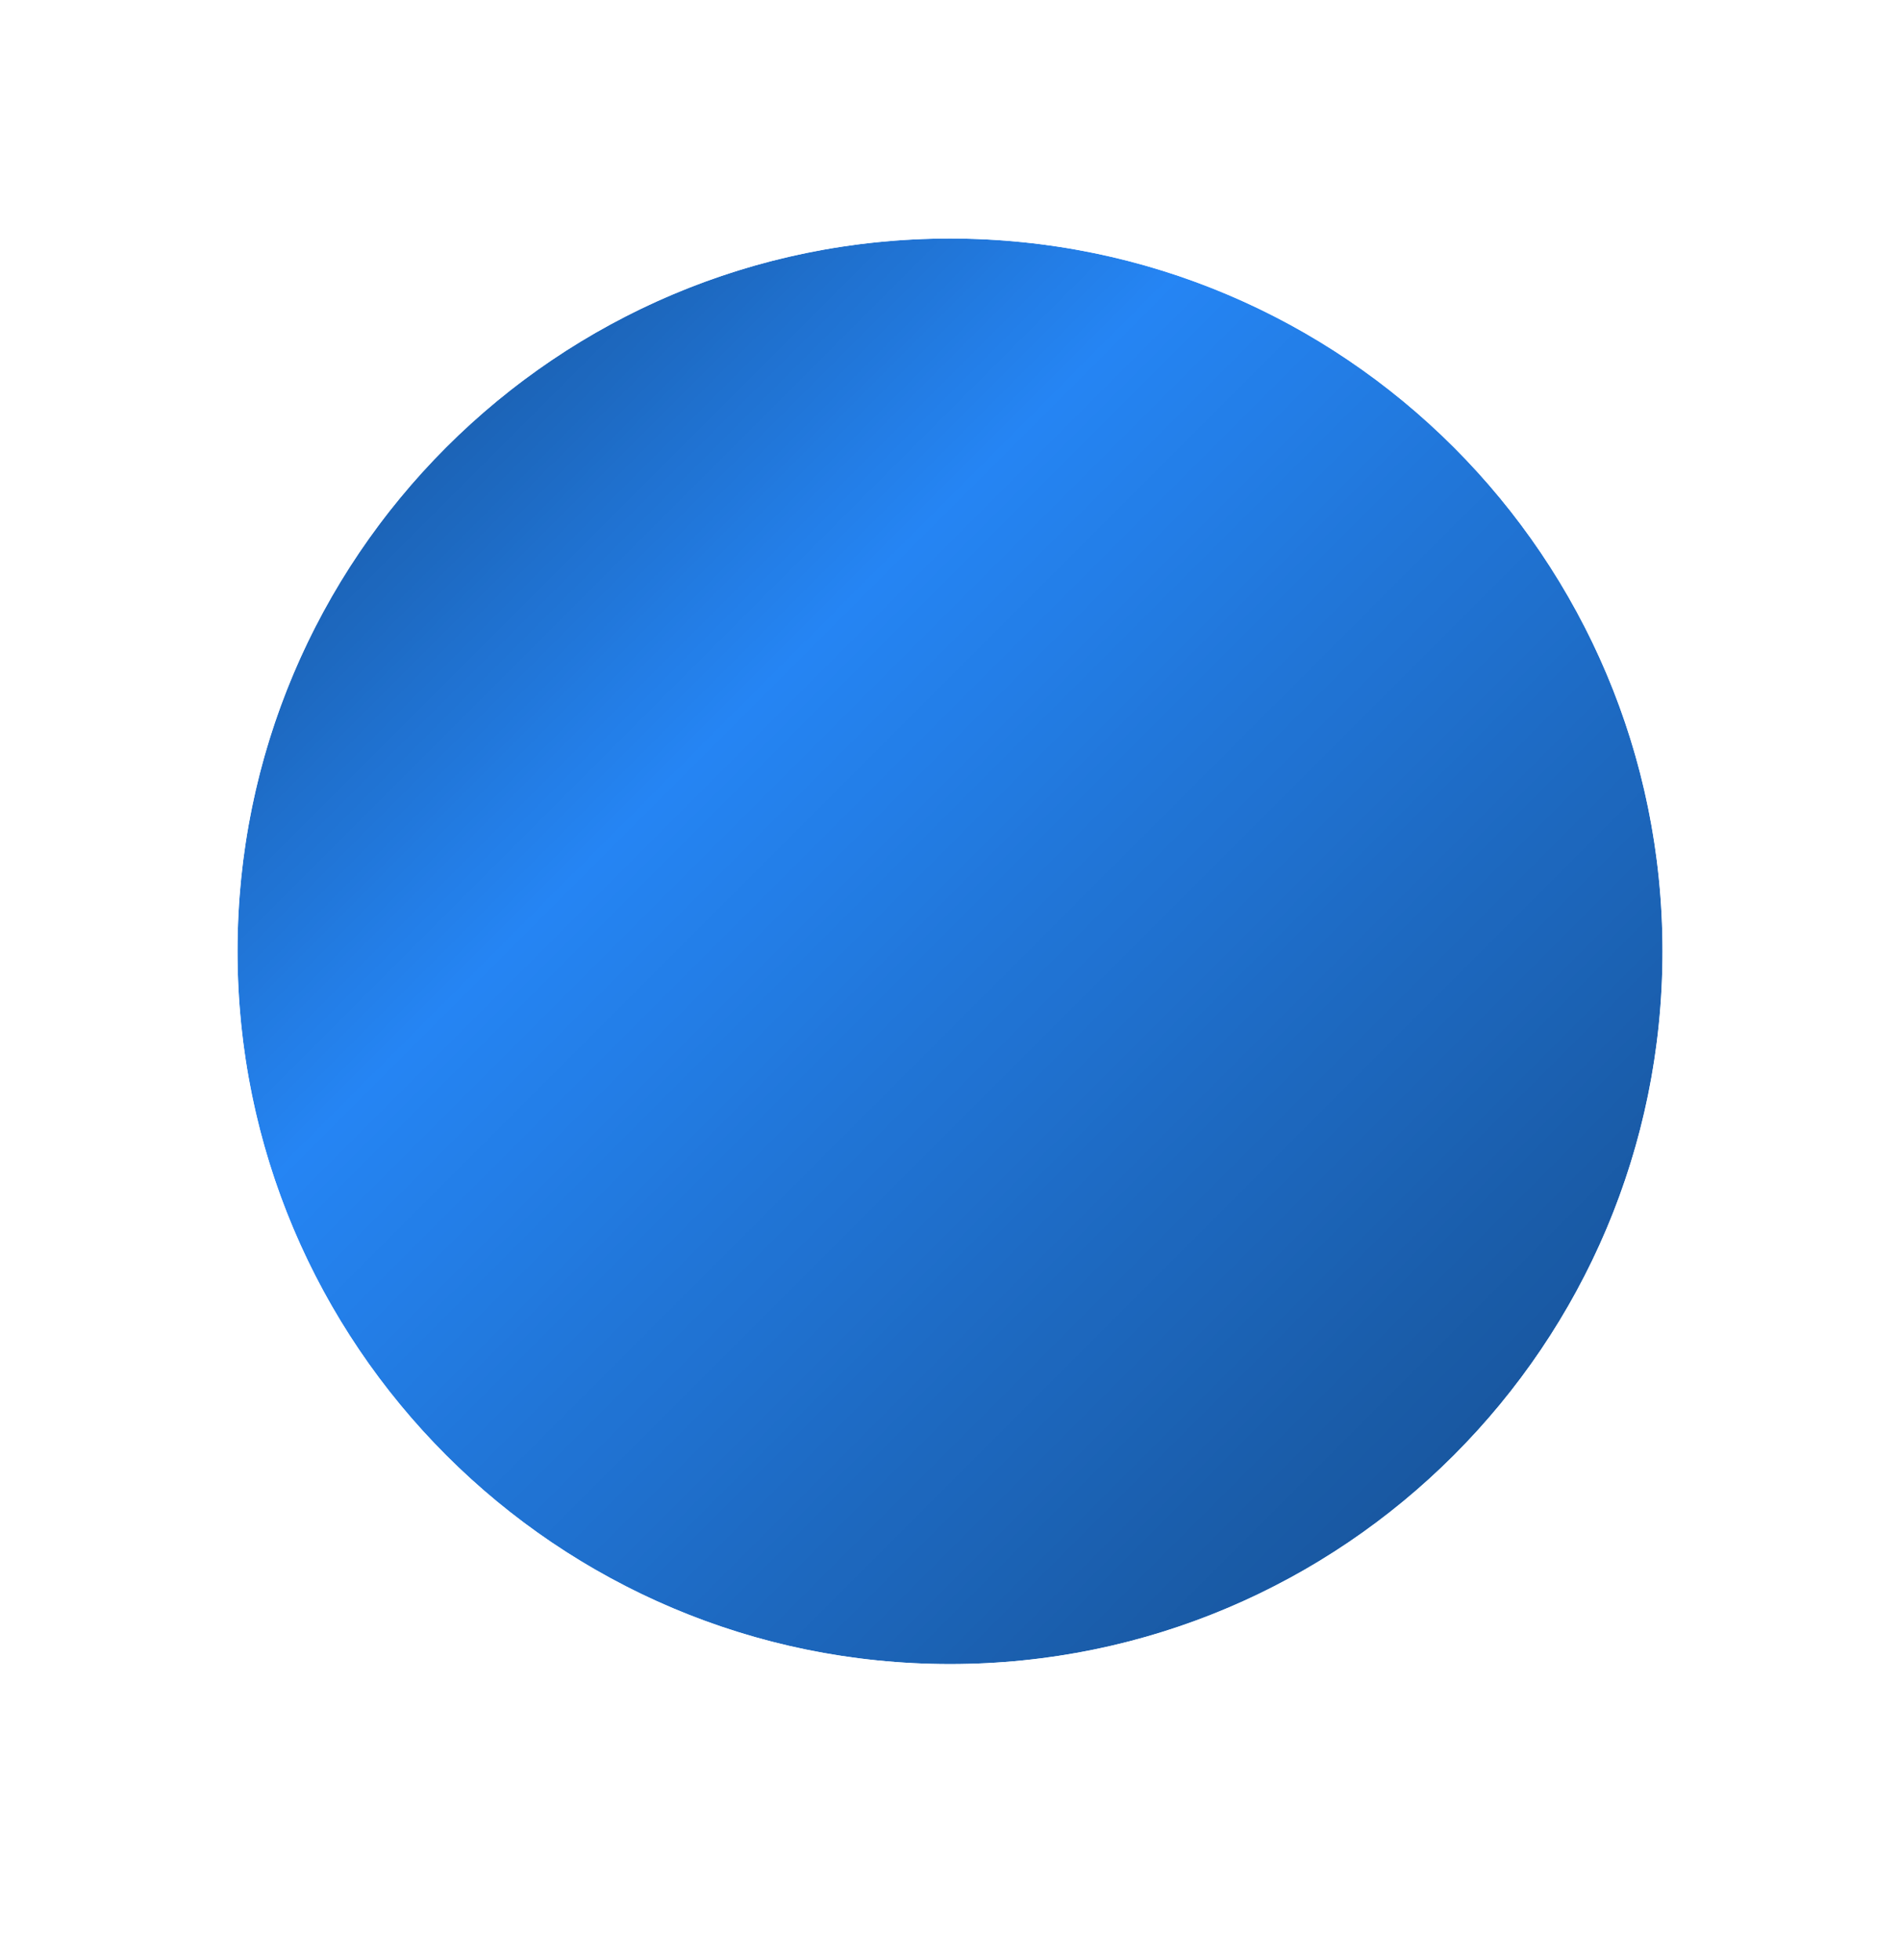
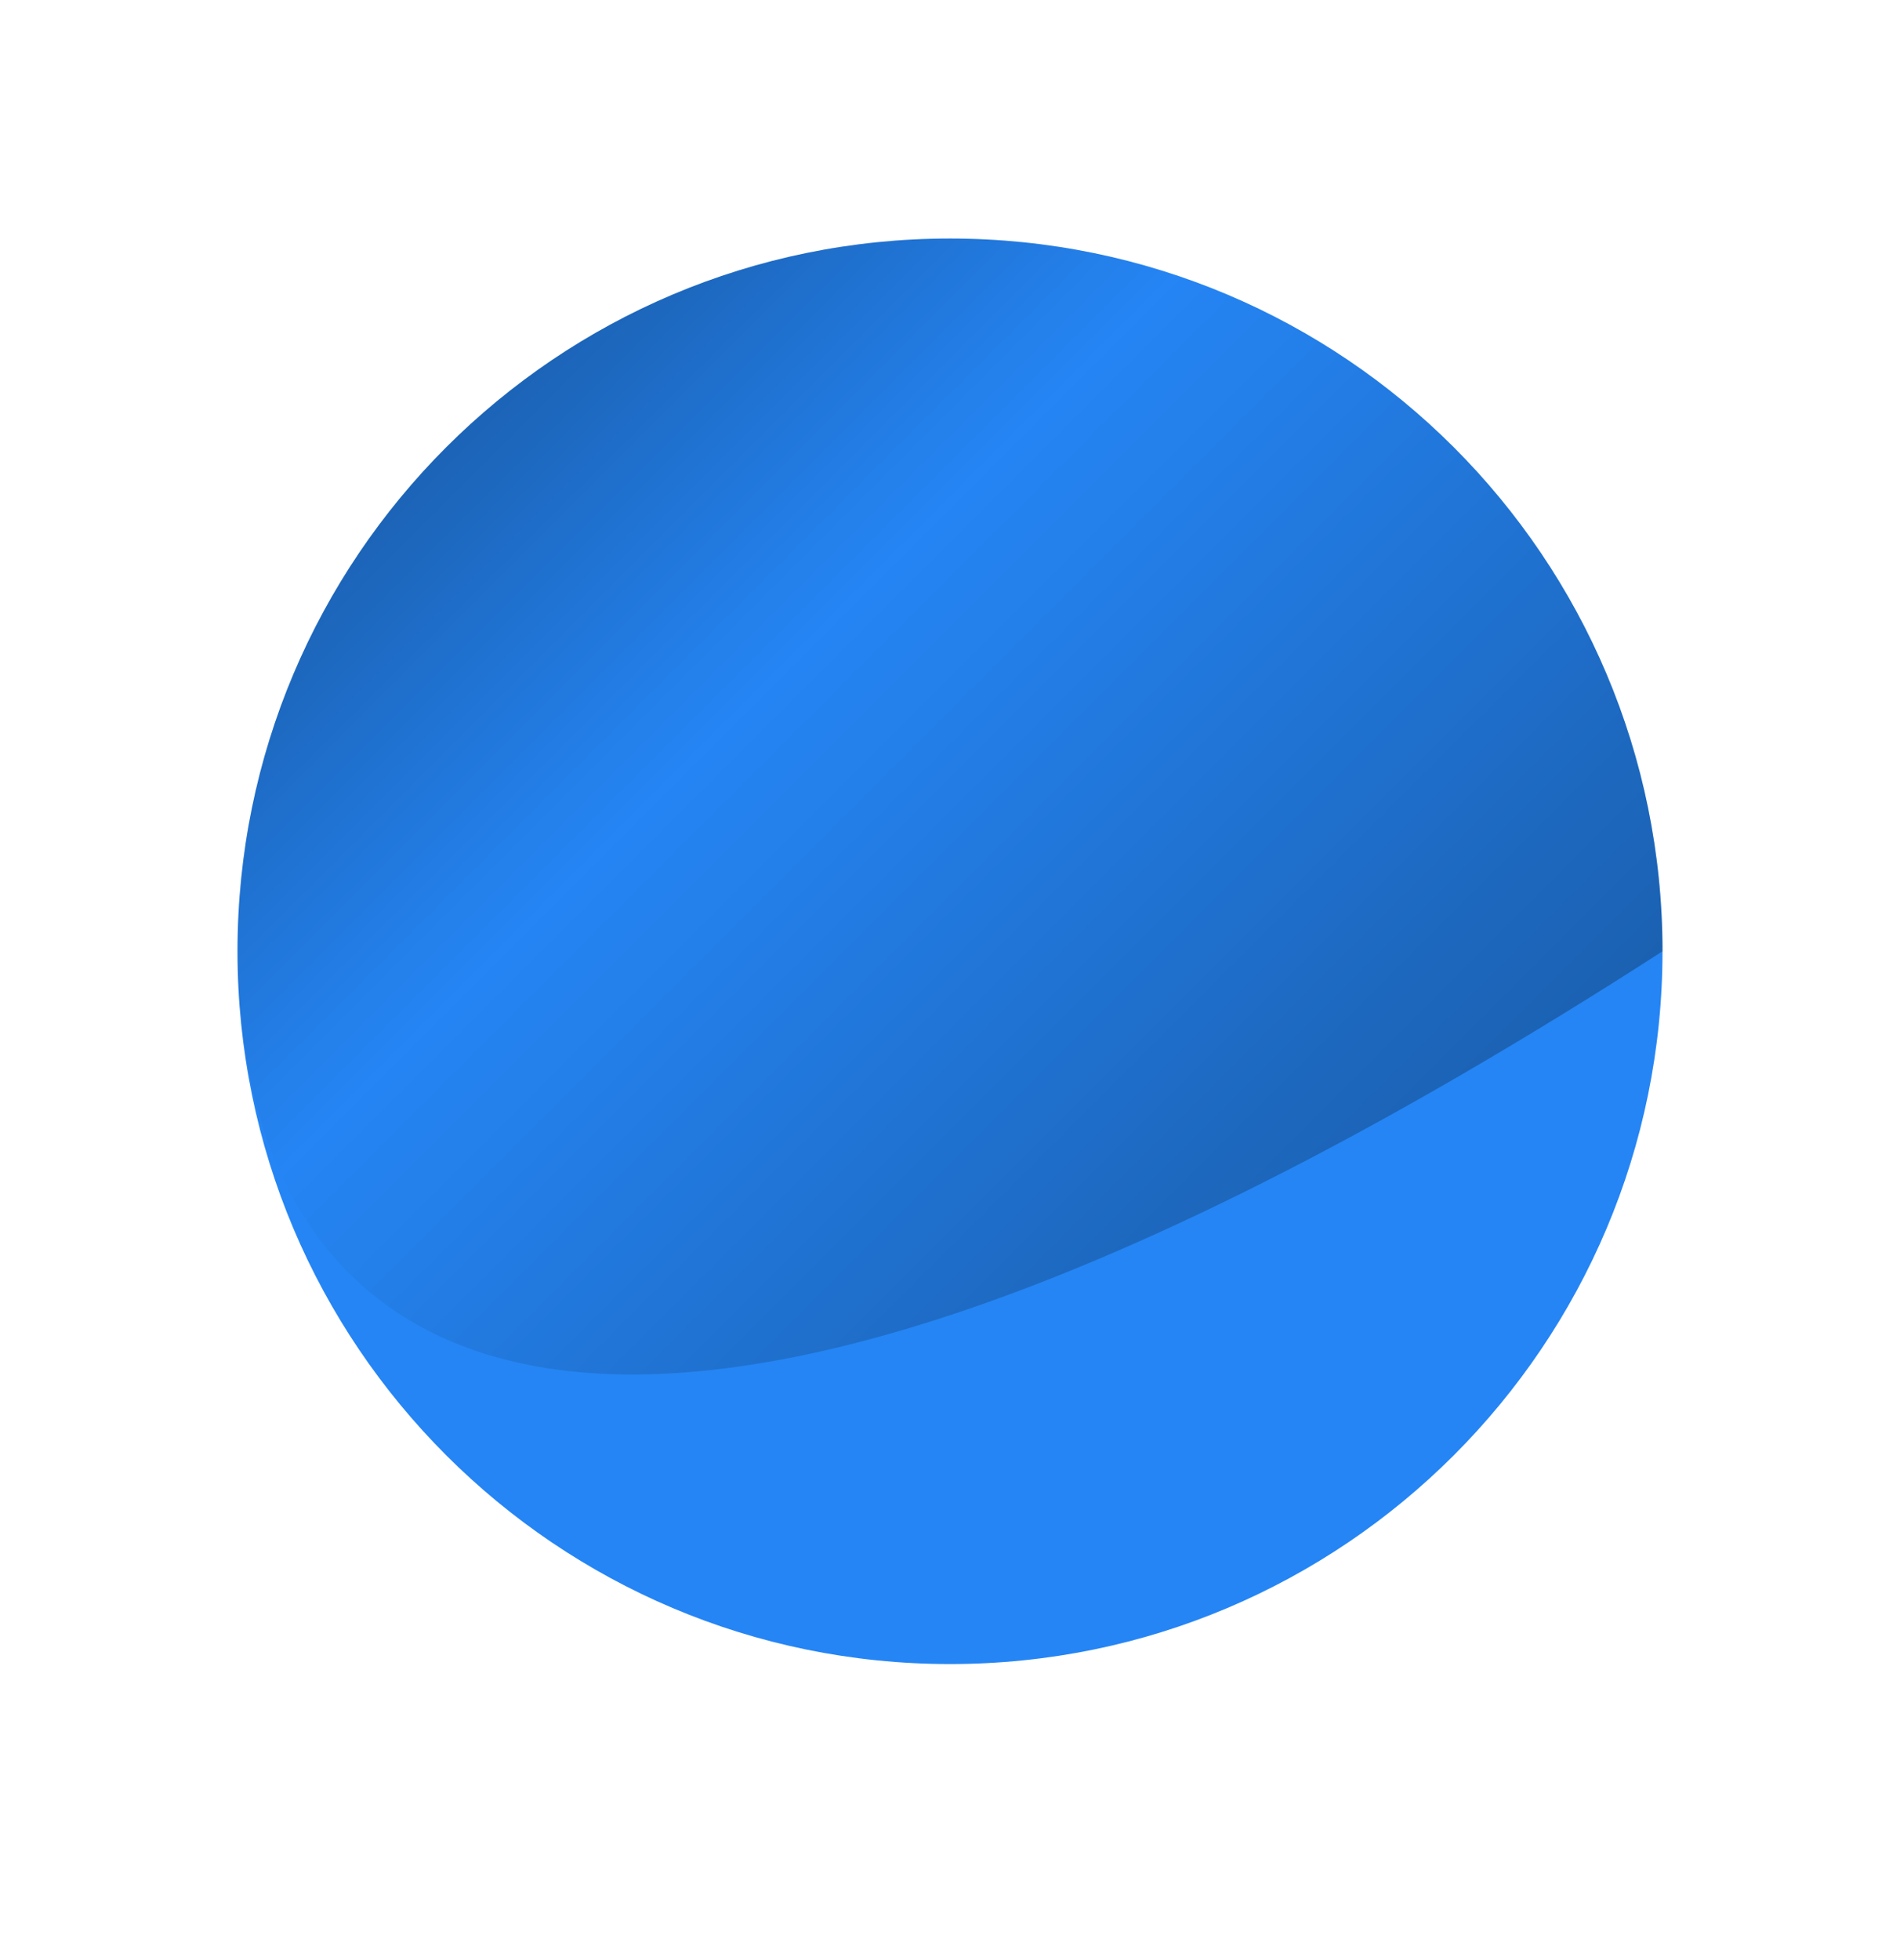
<svg xmlns="http://www.w3.org/2000/svg" width="32" height="33" viewBox="0 0 32 33" fill="none">
  <g filter="url(#filter0_d_8506_89459)">
    <path d="M4 16.016C4 9.388 9.373 4.016 16 4.016C22.627 4.016 28 9.388 28 16.016C28 22.643 22.627 28.016 16 28.016C9.373 28.016 4 22.643 4 16.016Z" fill="#2585F4" />
-     <path d="M4 16.016C4 9.388 9.373 4.016 16 4.016C22.627 4.016 28 9.388 28 16.016C28 22.643 22.627 28.016 16 28.016C9.373 28.016 4 22.643 4 16.016Z" fill="url(#paint0_linear_8506_89459)" fill-opacity="0.44" />
-     <path d="M16 3.016C8.82 3.016 3 8.836 3 16.016C3 23.195 8.82 29.016 16 29.016C23.18 29.016 29 23.195 29 16.016C29 8.836 23.18 3.016 16 3.016Z" stroke="white" stroke-width="2" />
+     <path d="M4 16.016C4 9.388 9.373 4.016 16 4.016C22.627 4.016 28 9.388 28 16.016C9.373 28.016 4 22.643 4 16.016Z" fill="url(#paint0_linear_8506_89459)" fill-opacity="0.44" />
  </g>
  <defs>
    <filter id="filter0_d_8506_89459" x="0" y="0.016" width="32" height="32" filterUnits="userSpaceOnUse" color-interpolation-filters="sRGB">
      <feFlood flood-opacity="0" result="BackgroundImageFix" />
      <feColorMatrix in="SourceAlpha" type="matrix" values="0 0 0 0 0 0 0 0 0 0 0 0 0 0 0 0 0 0 127 0" result="hardAlpha" />
      <feMorphology radius="2" operator="dilate" in="SourceAlpha" result="effect1_dropShadow_8506_89459" />
      <feOffset />
      <feComposite in2="hardAlpha" operator="out" />
      <feColorMatrix type="matrix" values="0 0 0 0 0.739 0 0 0 0 0.861 0 0 0 0 1 0 0 0 1 0" />
      <feBlend mode="normal" in2="BackgroundImageFix" result="effect1_dropShadow_8506_89459" />
      <feBlend mode="normal" in="SourceGraphic" in2="effect1_dropShadow_8506_89459" result="shape" />
    </filter>
    <linearGradient id="paint0_linear_8506_89459" x1="4.272" y1="3.896" x2="28.256" y2="27.88" gradientUnits="userSpaceOnUse">
      <stop />
      <stop offset="0.339" stop-opacity="0" />
      <stop offset="1" />
    </linearGradient>
  </defs>
</svg>